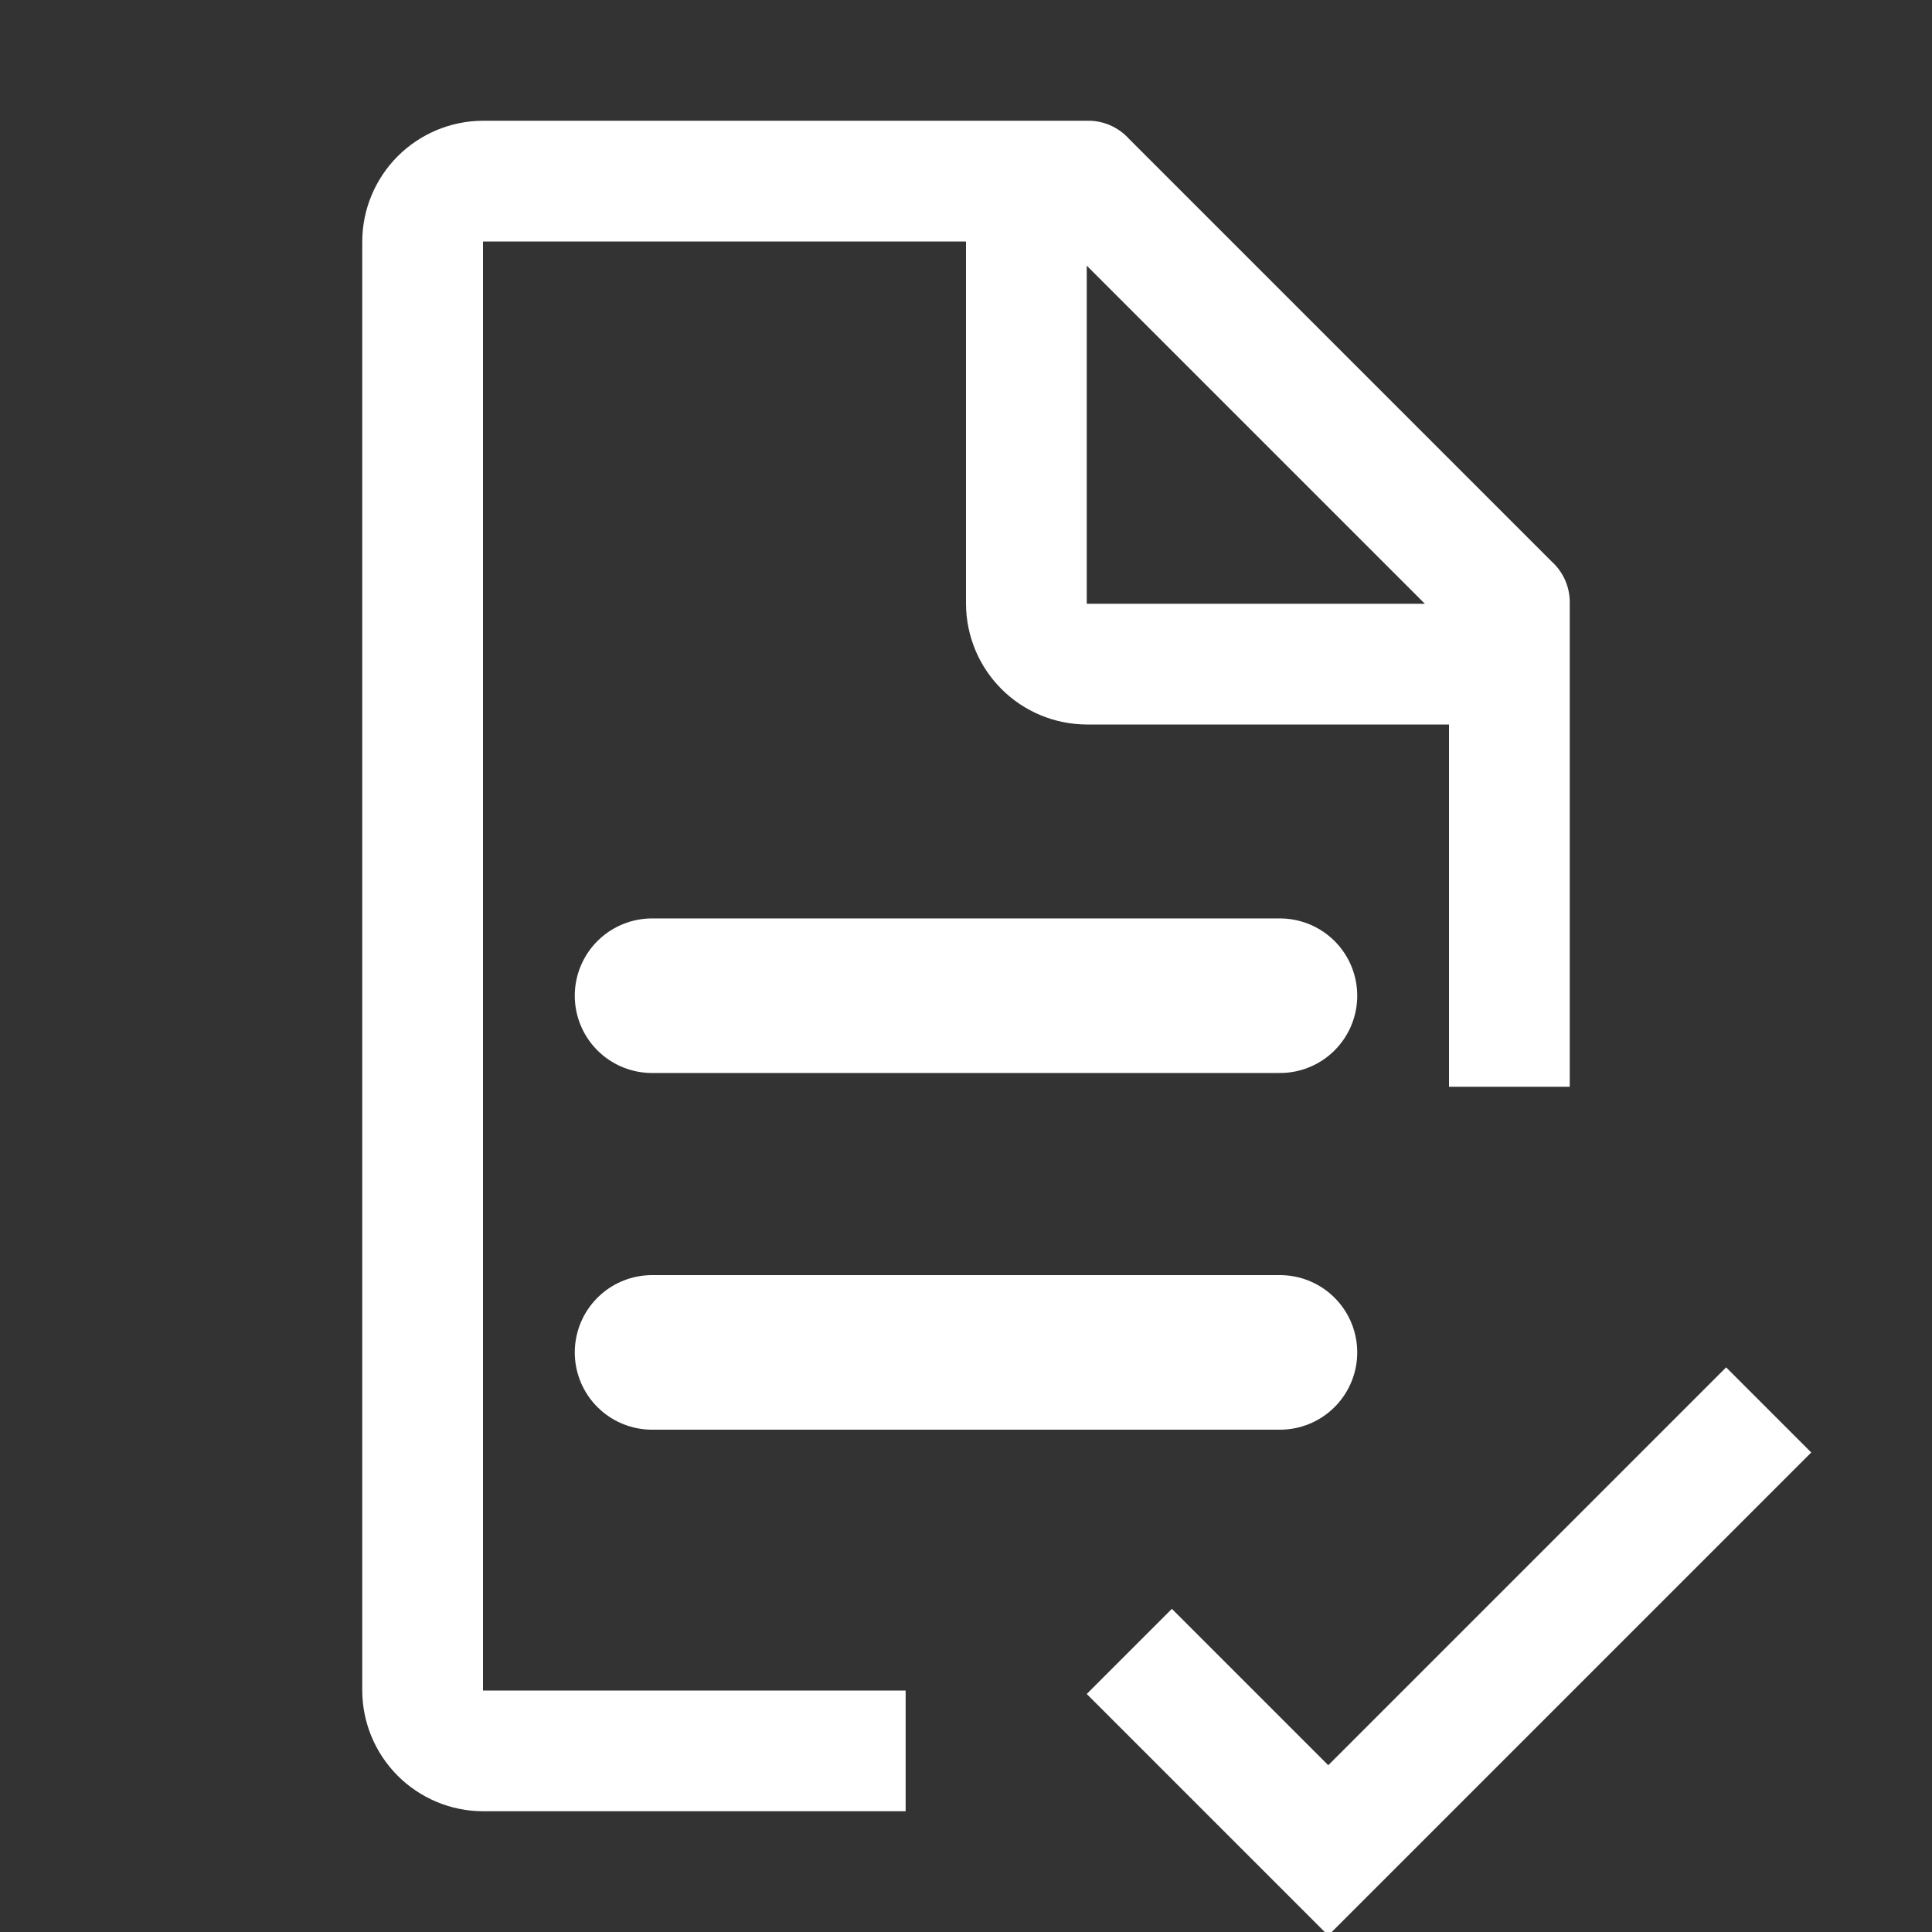
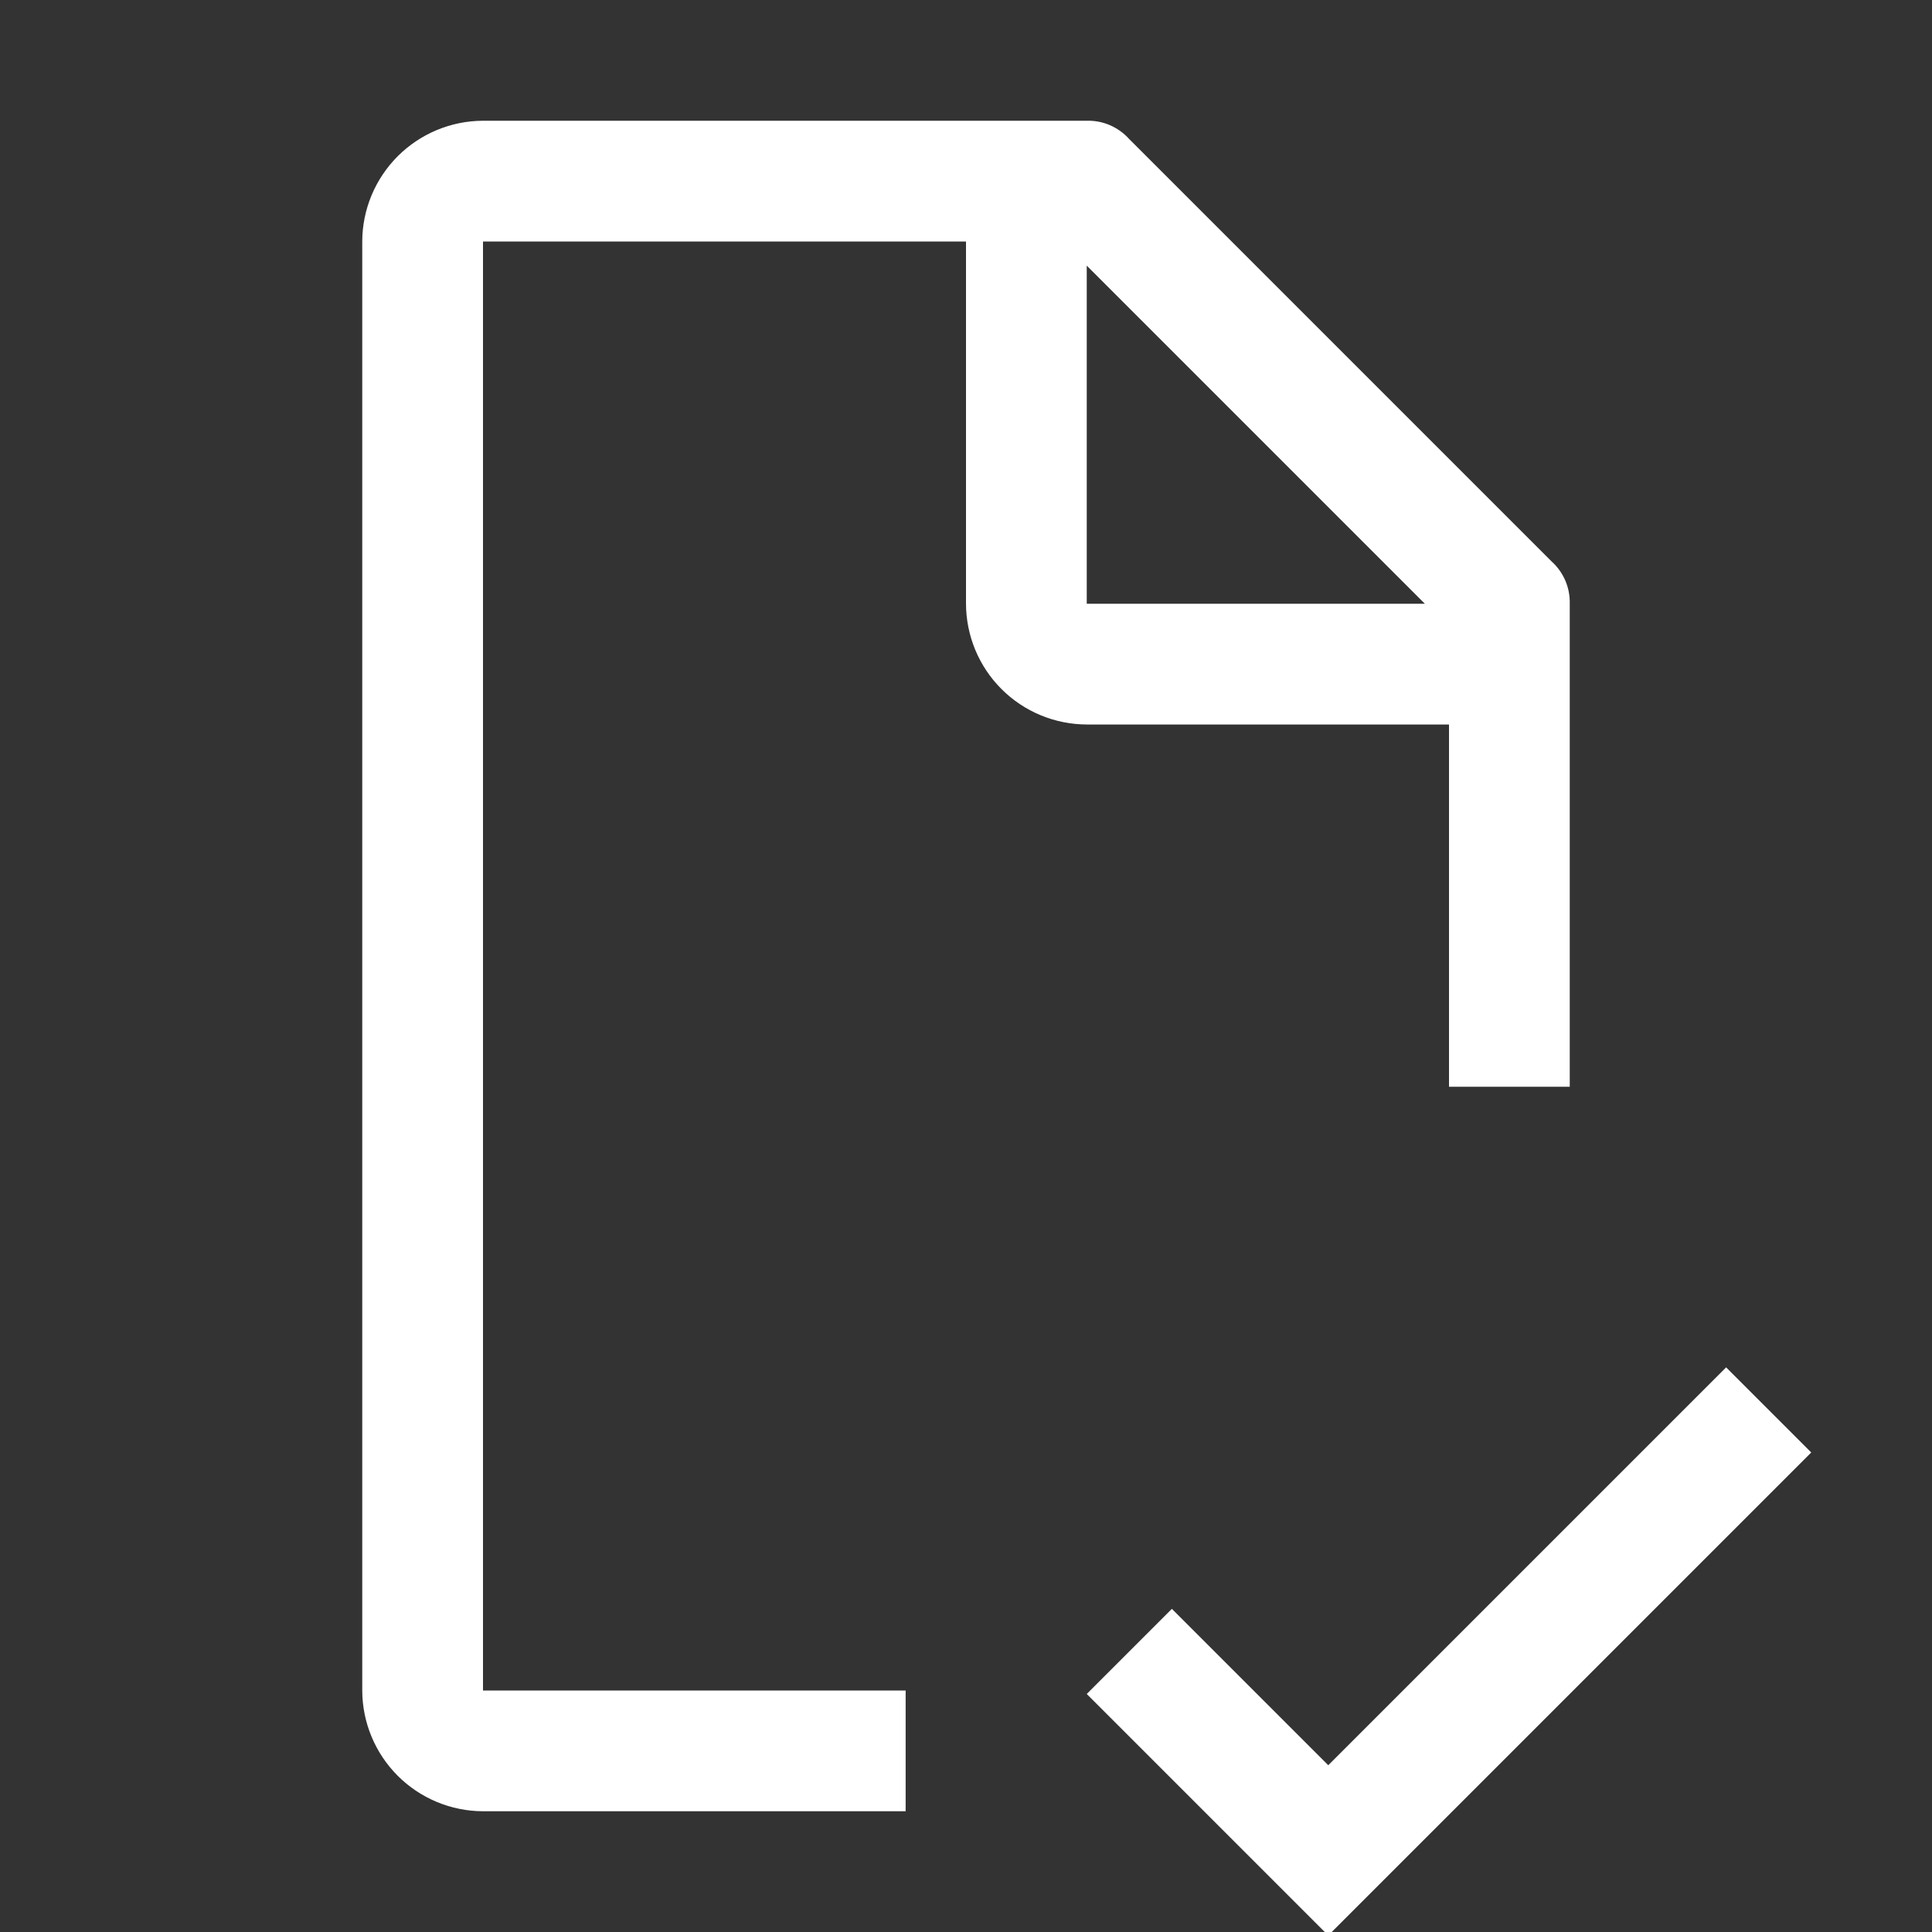
<svg xmlns="http://www.w3.org/2000/svg" width="50" height="50" viewBox="0 0 50 50" fill="none">
  <rect x="0" y="0" width="50" height="50" fill="#333333" stroke="none" />
  <g clip-path="url(#clip0_775_728)">
    <path d="M34.375 45.684L30.328 41.637L28.125 43.84L34.375 50.09L46.875 37.59L44.672 35.387L34.375 45.684Z" fill="white" />
    <path d="M23.438 43.75H12.5V6.25H25V15.625C25.003 16.453 25.332 17.247 25.918 17.832C26.503 18.418 27.297 18.747 28.125 18.75H37.5V28.125H40.625V15.625C40.63 15.42 40.592 15.216 40.511 15.027C40.43 14.838 40.309 14.669 40.156 14.531L29.219 3.594C29.081 3.441 28.912 3.32 28.723 3.239C28.535 3.158 28.33 3.119 28.125 3.125H12.5C11.672 3.127 10.879 3.458 10.293 4.043C9.708 4.629 9.377 5.422 9.375 6.25V43.75C9.377 44.578 9.708 45.371 10.293 45.957C10.879 46.542 11.672 46.873 12.5 46.875H23.438V43.75ZM28.125 6.875L36.875 15.625H28.125V6.875Z" fill="white" />
-     <path d="M16.875 25.769H33.125M16.875 35H33.125" stroke="white" stroke-width="4" stroke-linecap="round" />
  </g>
  <defs>
    <clipPath id="clip0_775_728">
      <rect width="50" height="50" fill="white" />
    </clipPath>
  </defs>
</svg>